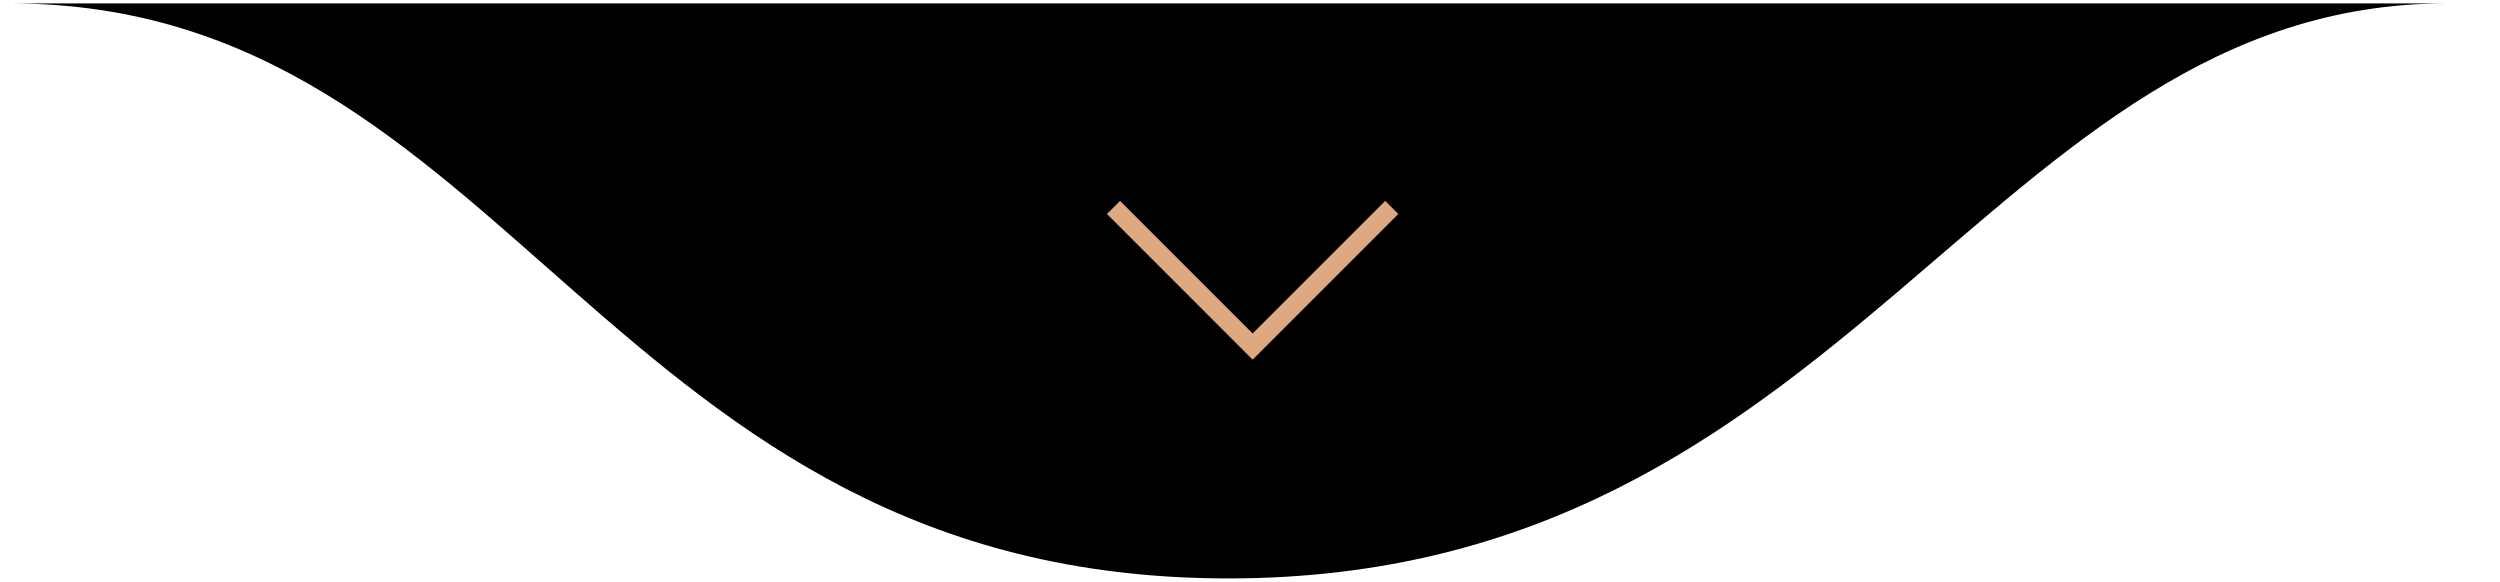
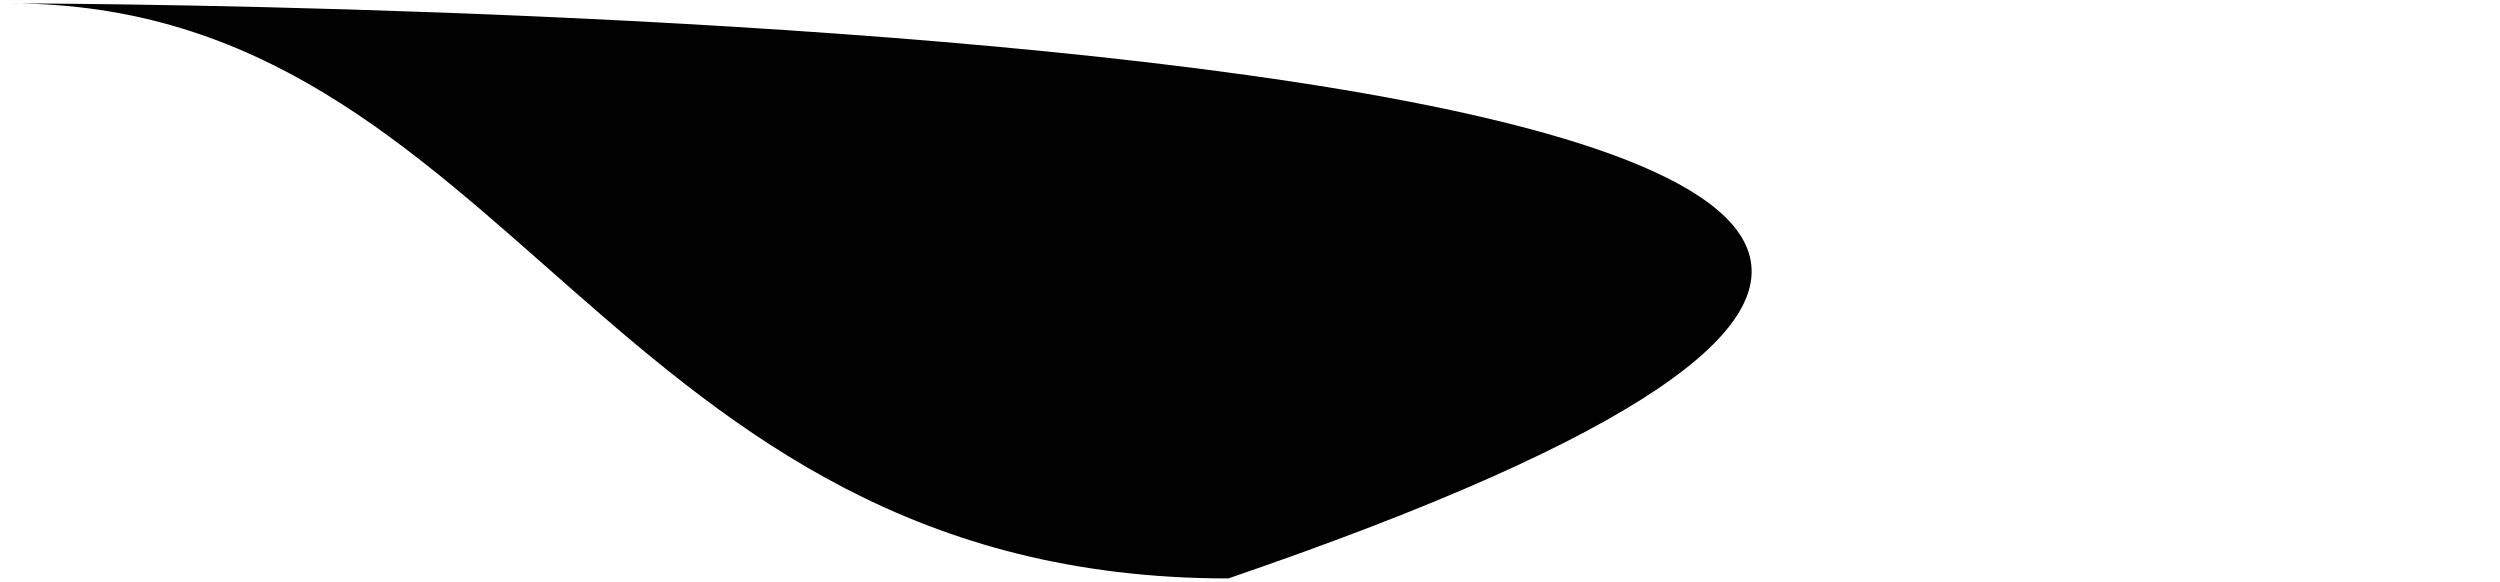
<svg xmlns="http://www.w3.org/2000/svg" width="189" height="44" viewBox="0 0 189 44" fill="none">
-   <path d="M92.863 43.729C139.998 43.729 150.189 0.257 184.983 0.257C219.778 0.257 0.743 0.257 0.743 0.257C38.722 0.257 45.729 43.729 92.863 43.729Z" fill="#010101" />
-   <path d="M84.181 15.682L94.698 26.2L105.216 15.682" stroke="#DEA881" stroke-width="1.402" />
+   <path d="M92.863 43.729C219.778 0.257 0.743 0.257 0.743 0.257C38.722 0.257 45.729 43.729 92.863 43.729Z" fill="#010101" />
</svg>